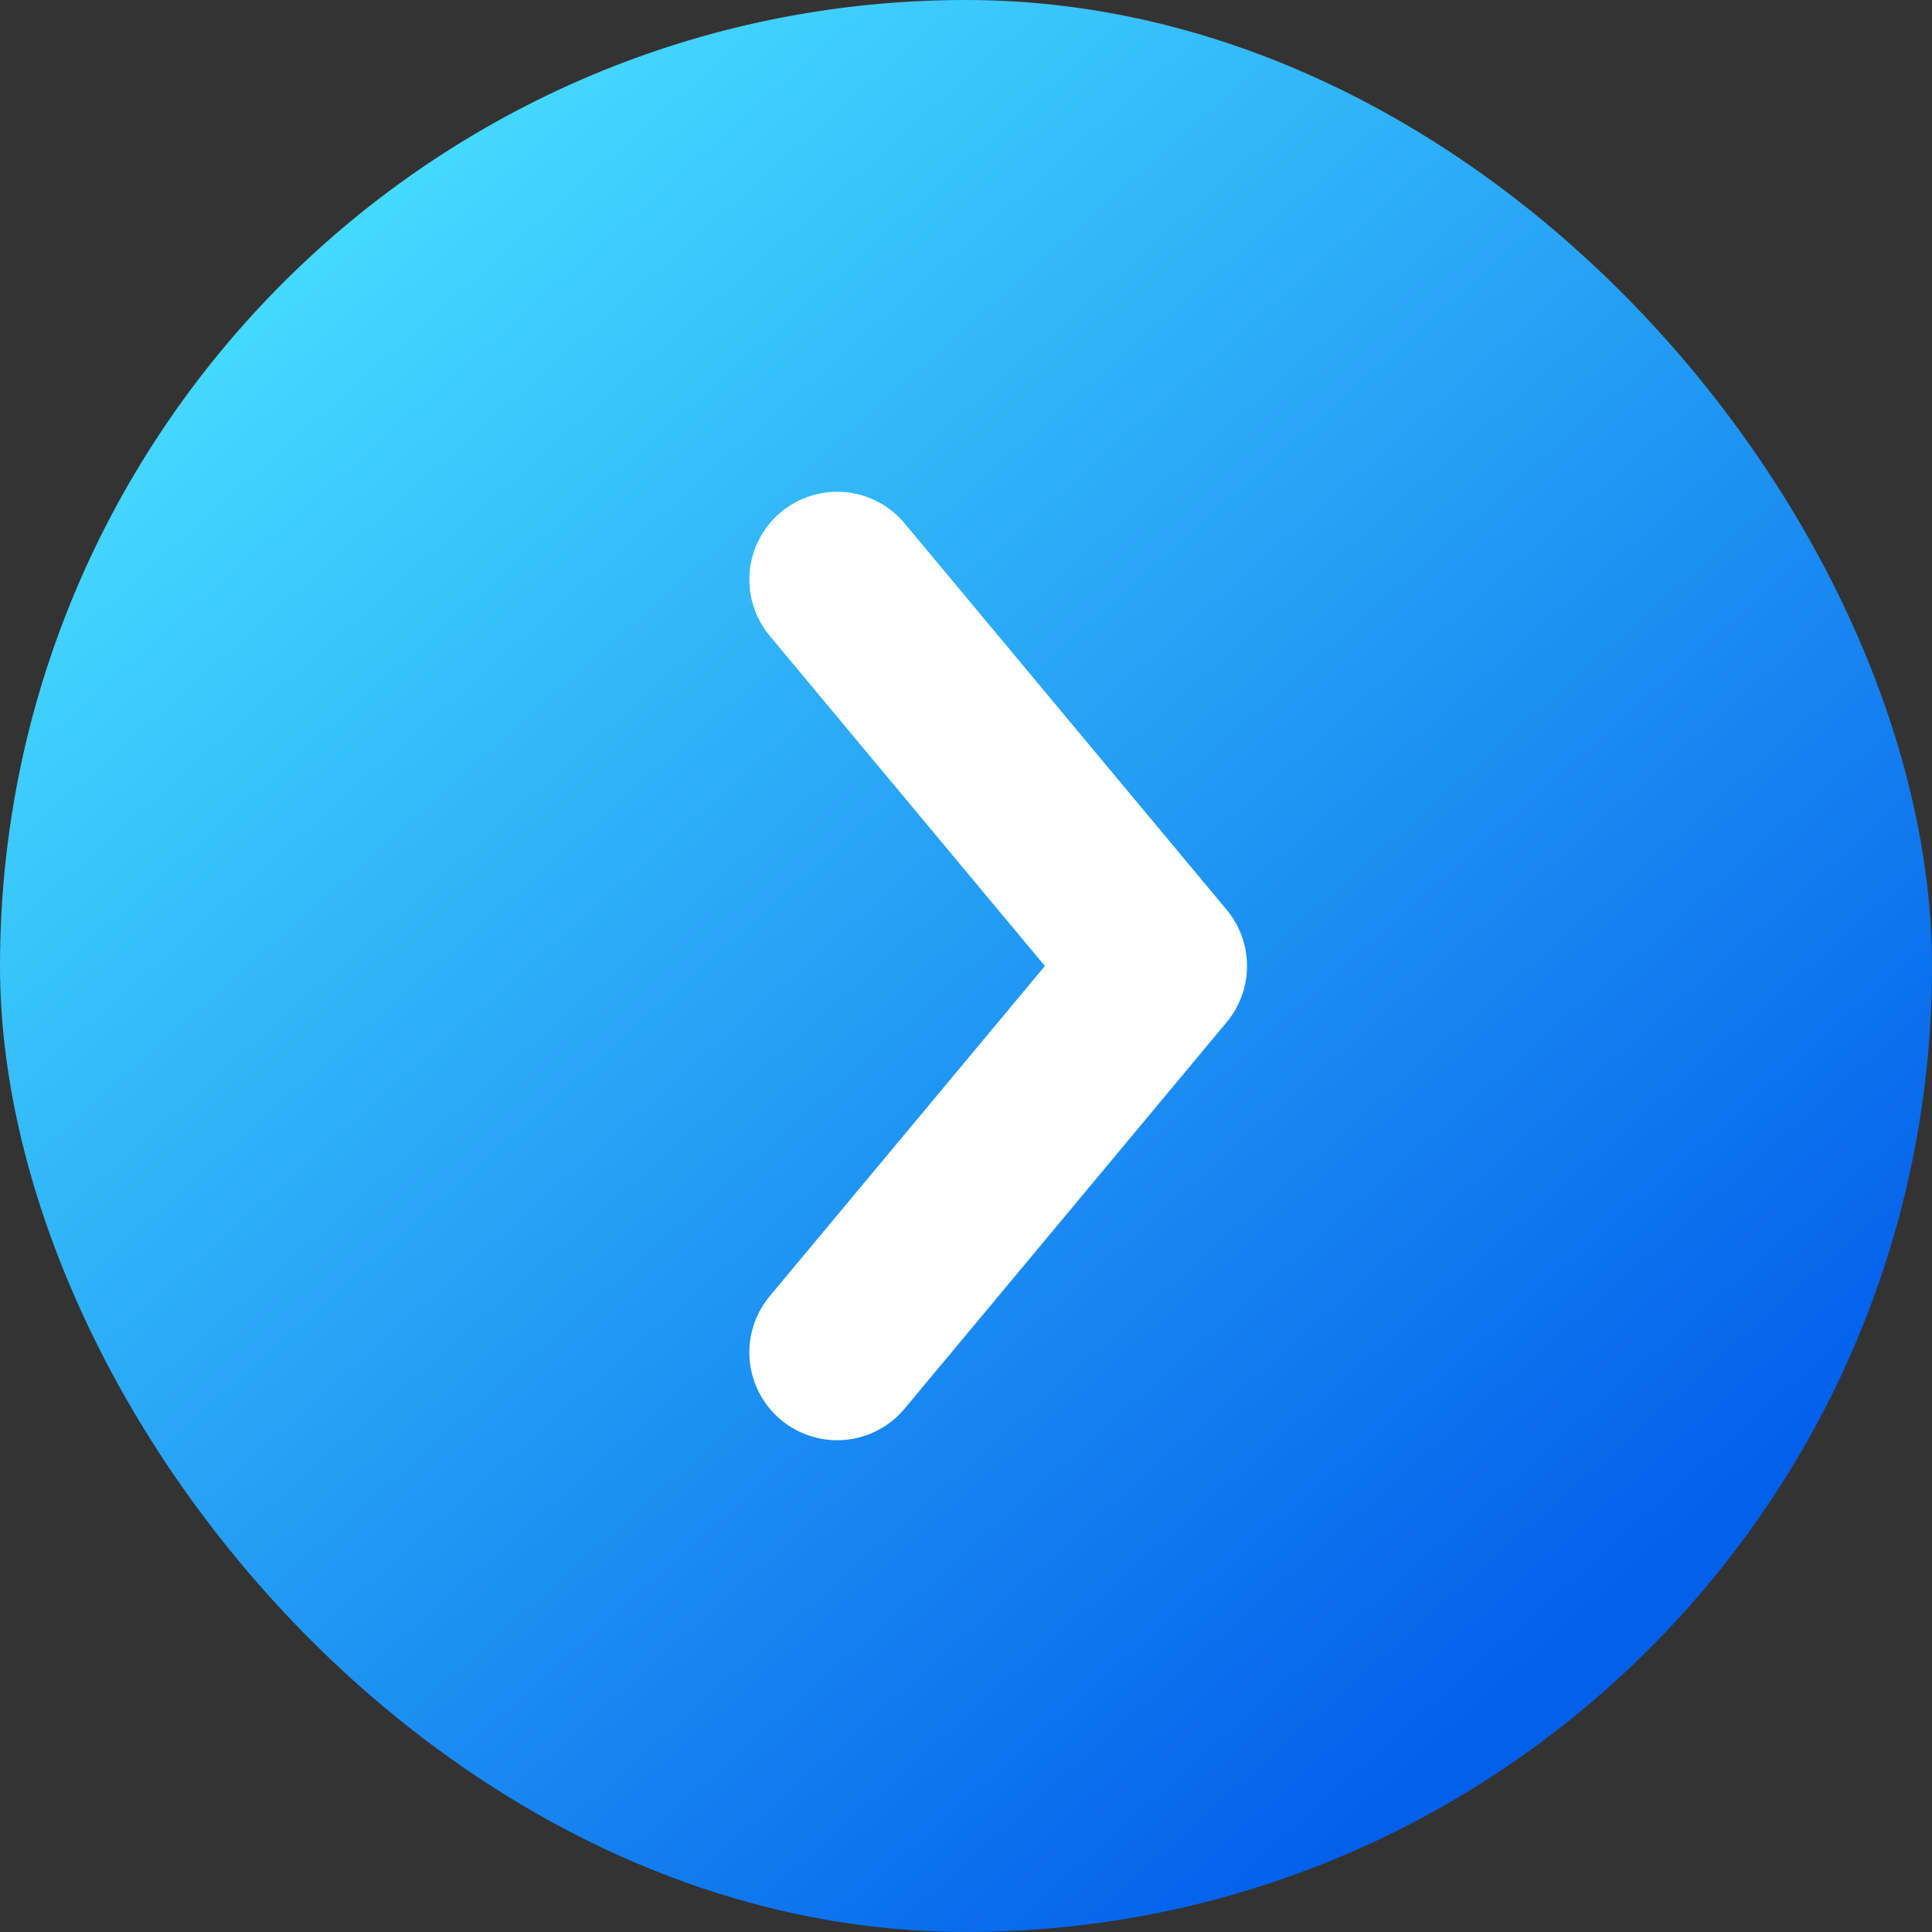
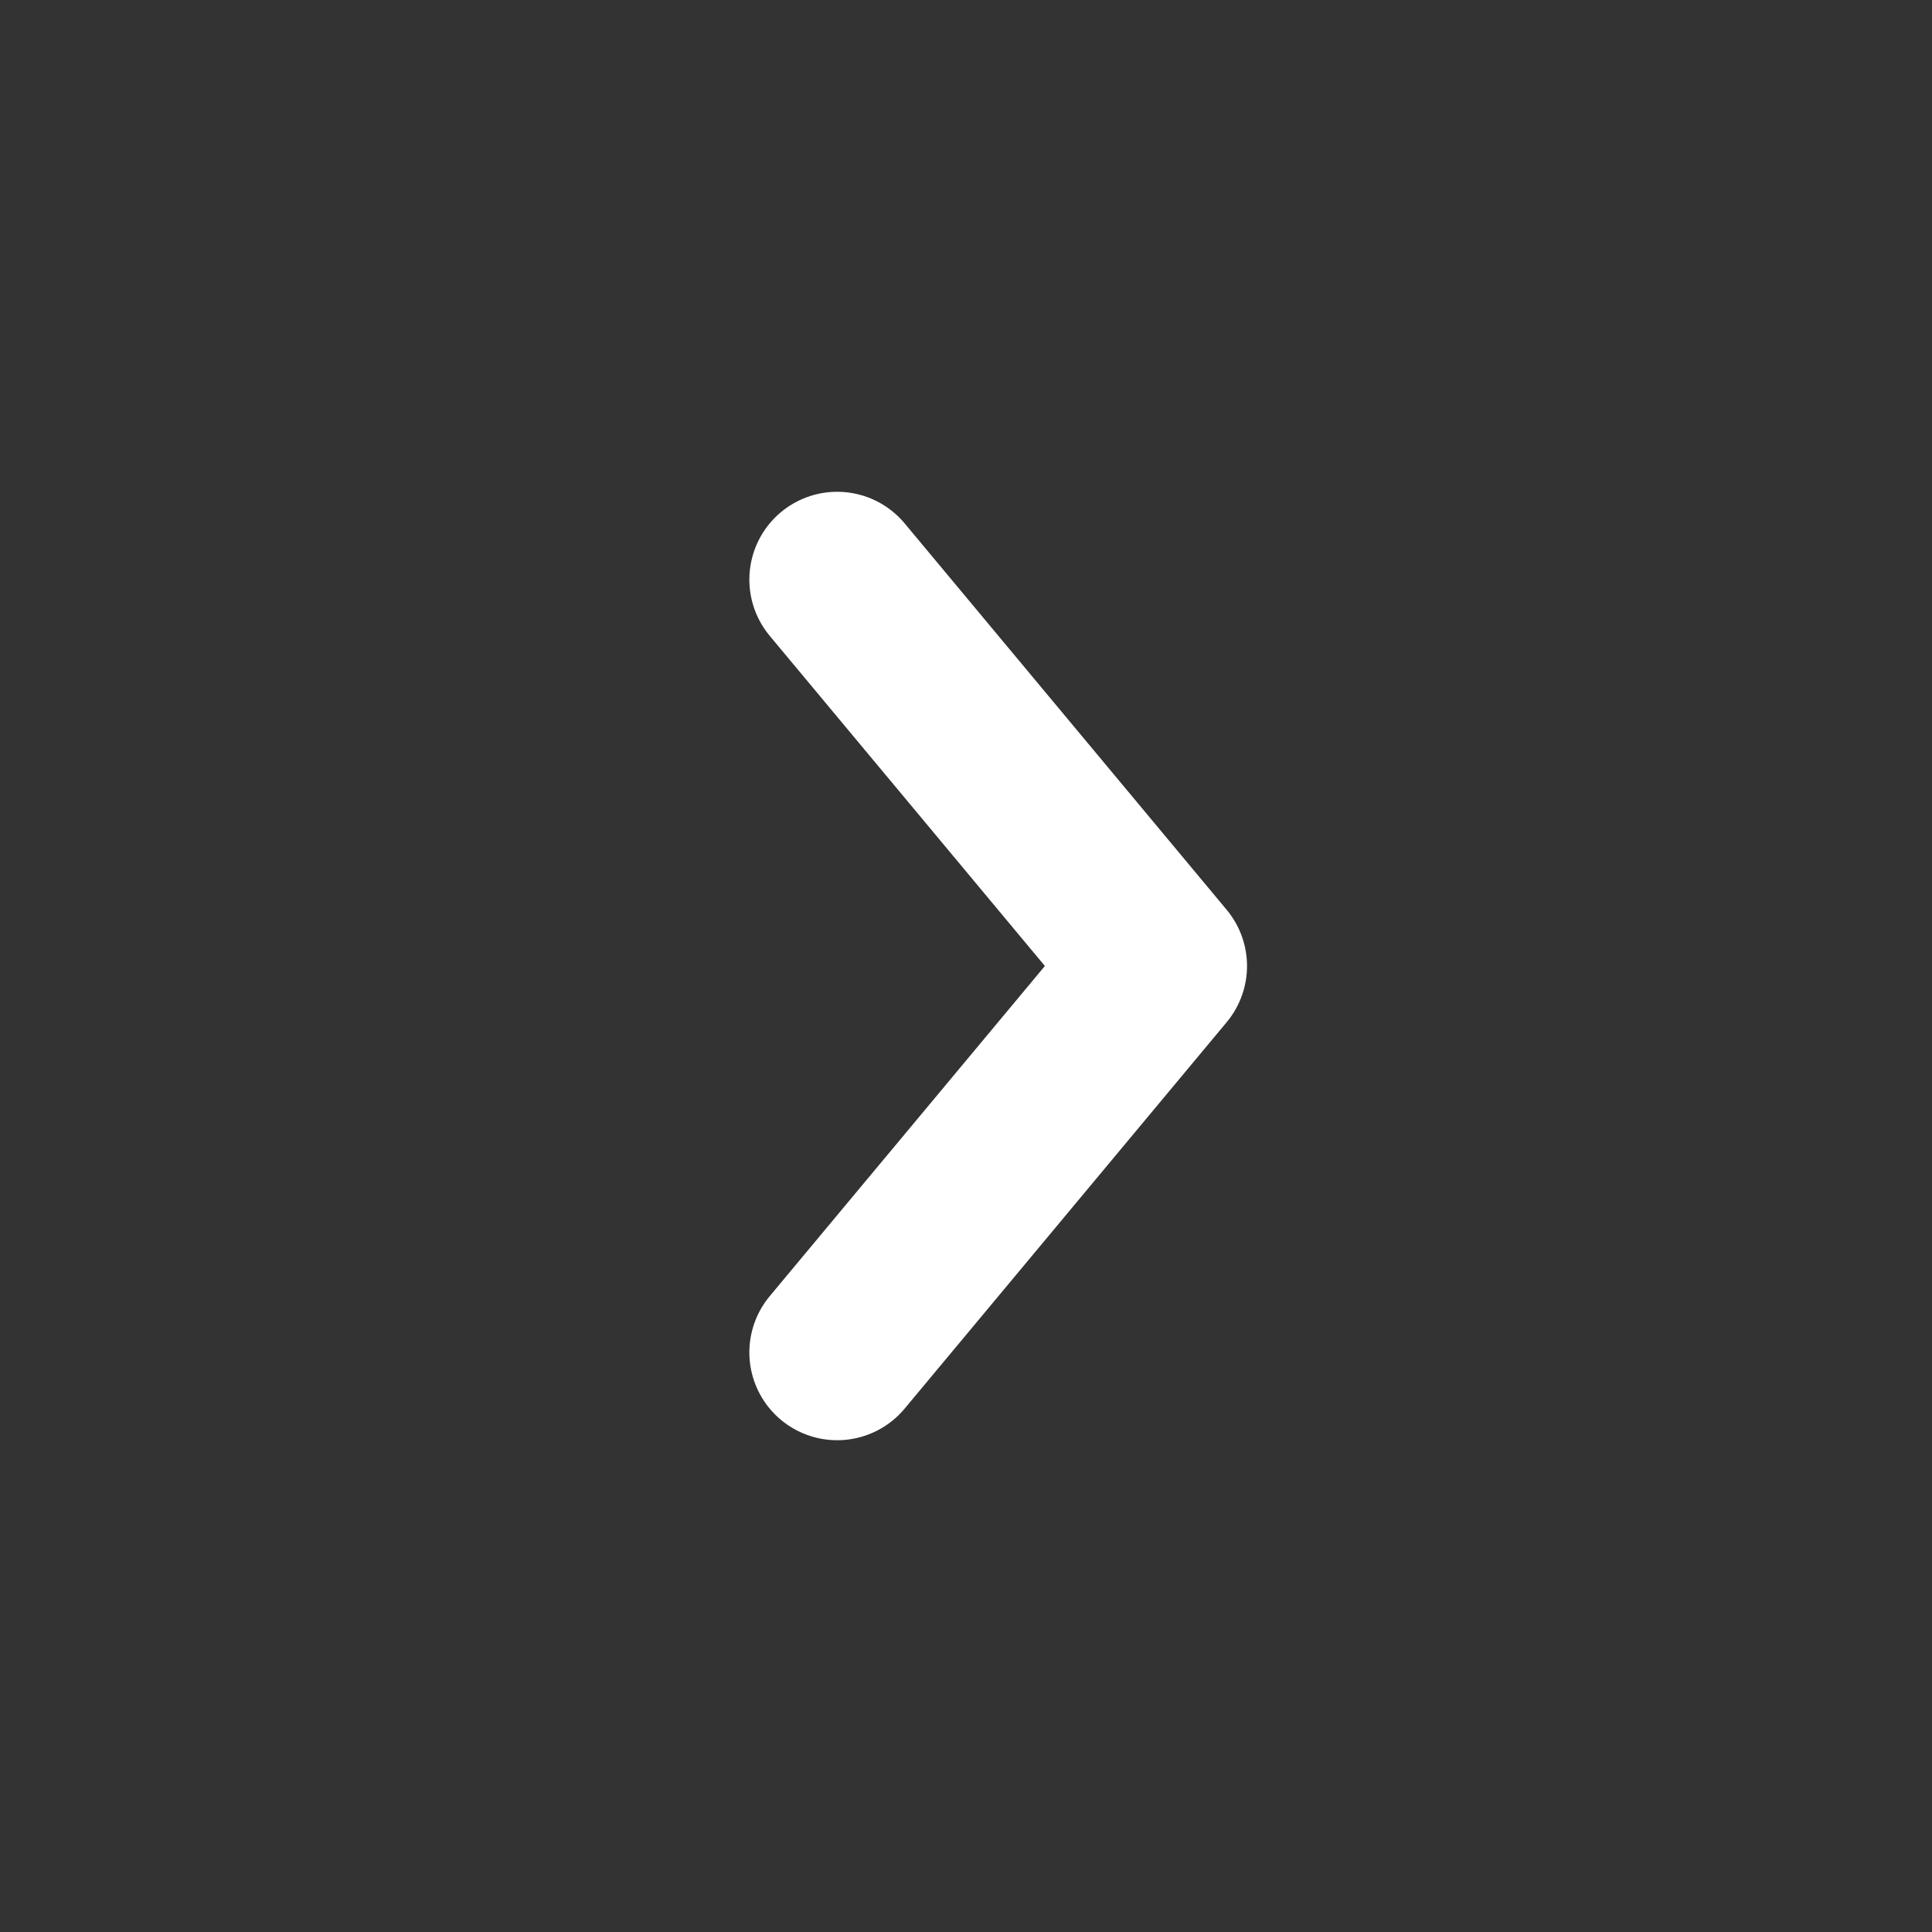
<svg xmlns="http://www.w3.org/2000/svg" width="22" height="22" viewBox="0 0 22 22" fill="none">
  <rect x="0" y="0" width="22" height="22" fill="#333333" stroke="none" />
-   <rect width="22" height="22" rx="11" fill="url(#paint0_linear_0_2185)" />
  <path d="M9.533 15.4L13.2 11L9.533 6.6" stroke="white" stroke-width="2" stroke-linecap="round" stroke-linejoin="round" />
  <defs>
    <linearGradient id="paint0_linear_0_2185" x1="17.967" y1="18.7" x2="3.3" y2="2.2" gradientUnits="userSpaceOnUse">
      <stop stop-color="#0360EB" />
      <stop offset="1" stop-color="#46DDFF" />
    </linearGradient>
  </defs>
</svg>